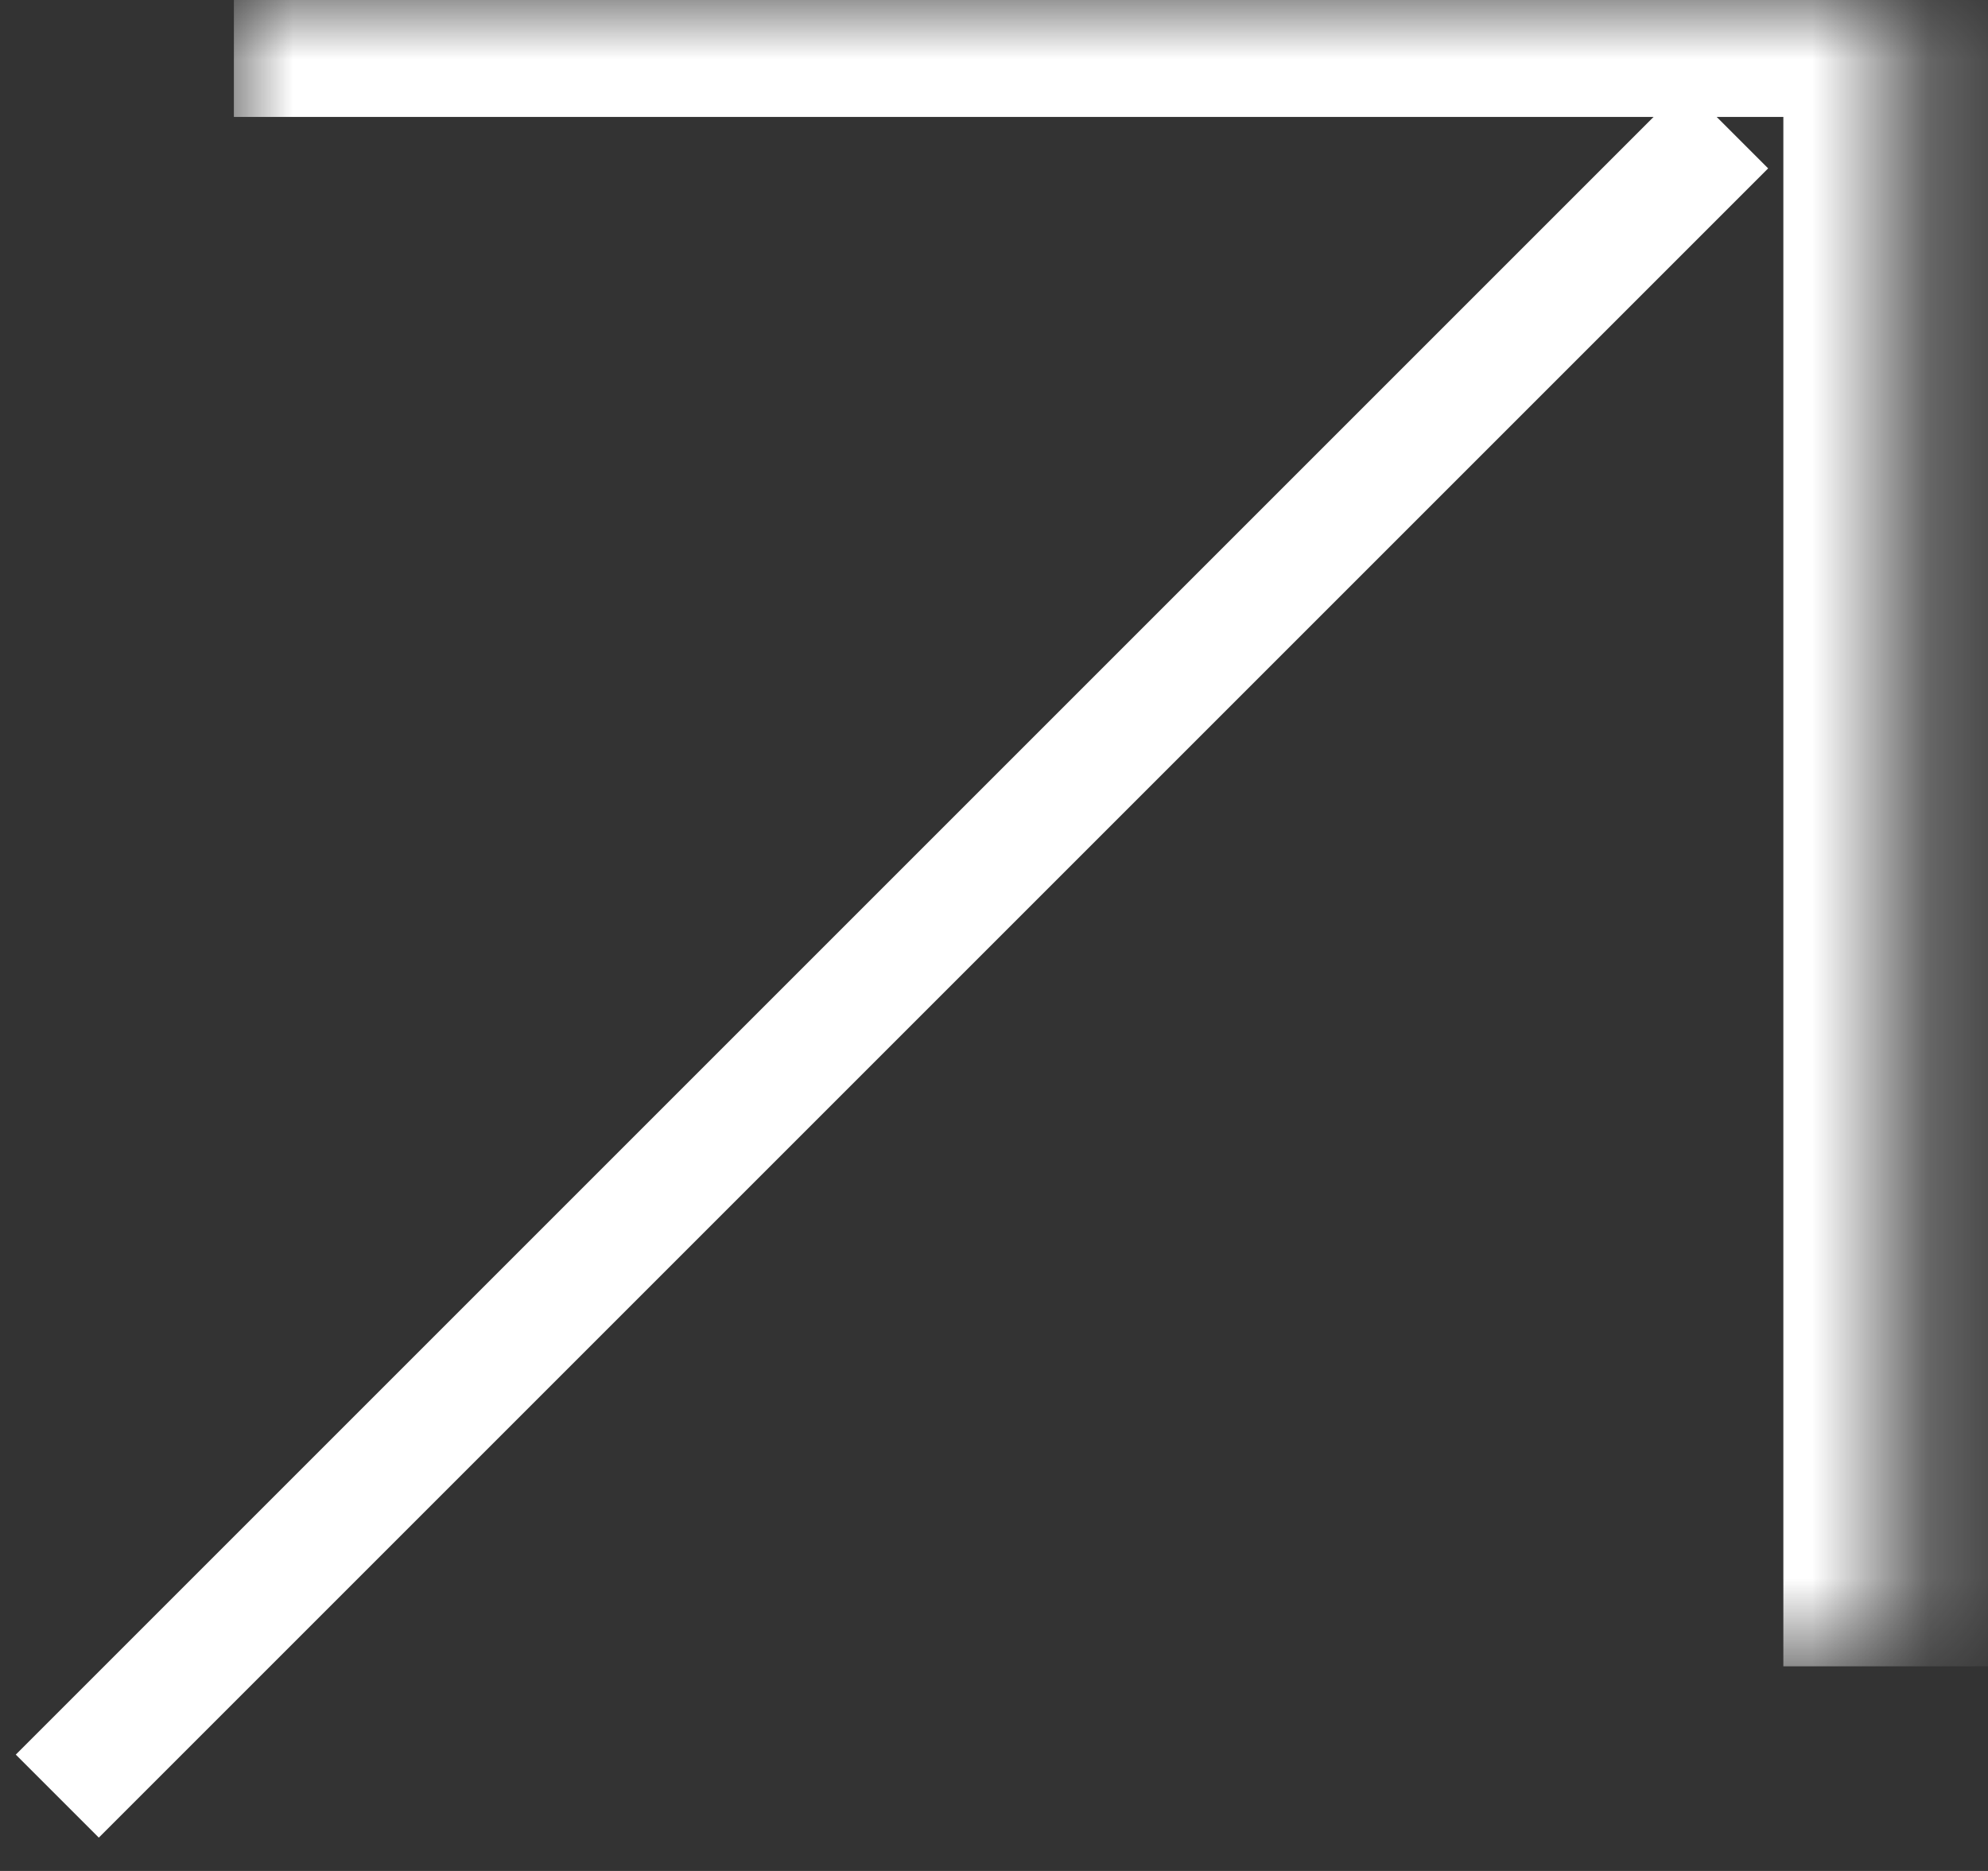
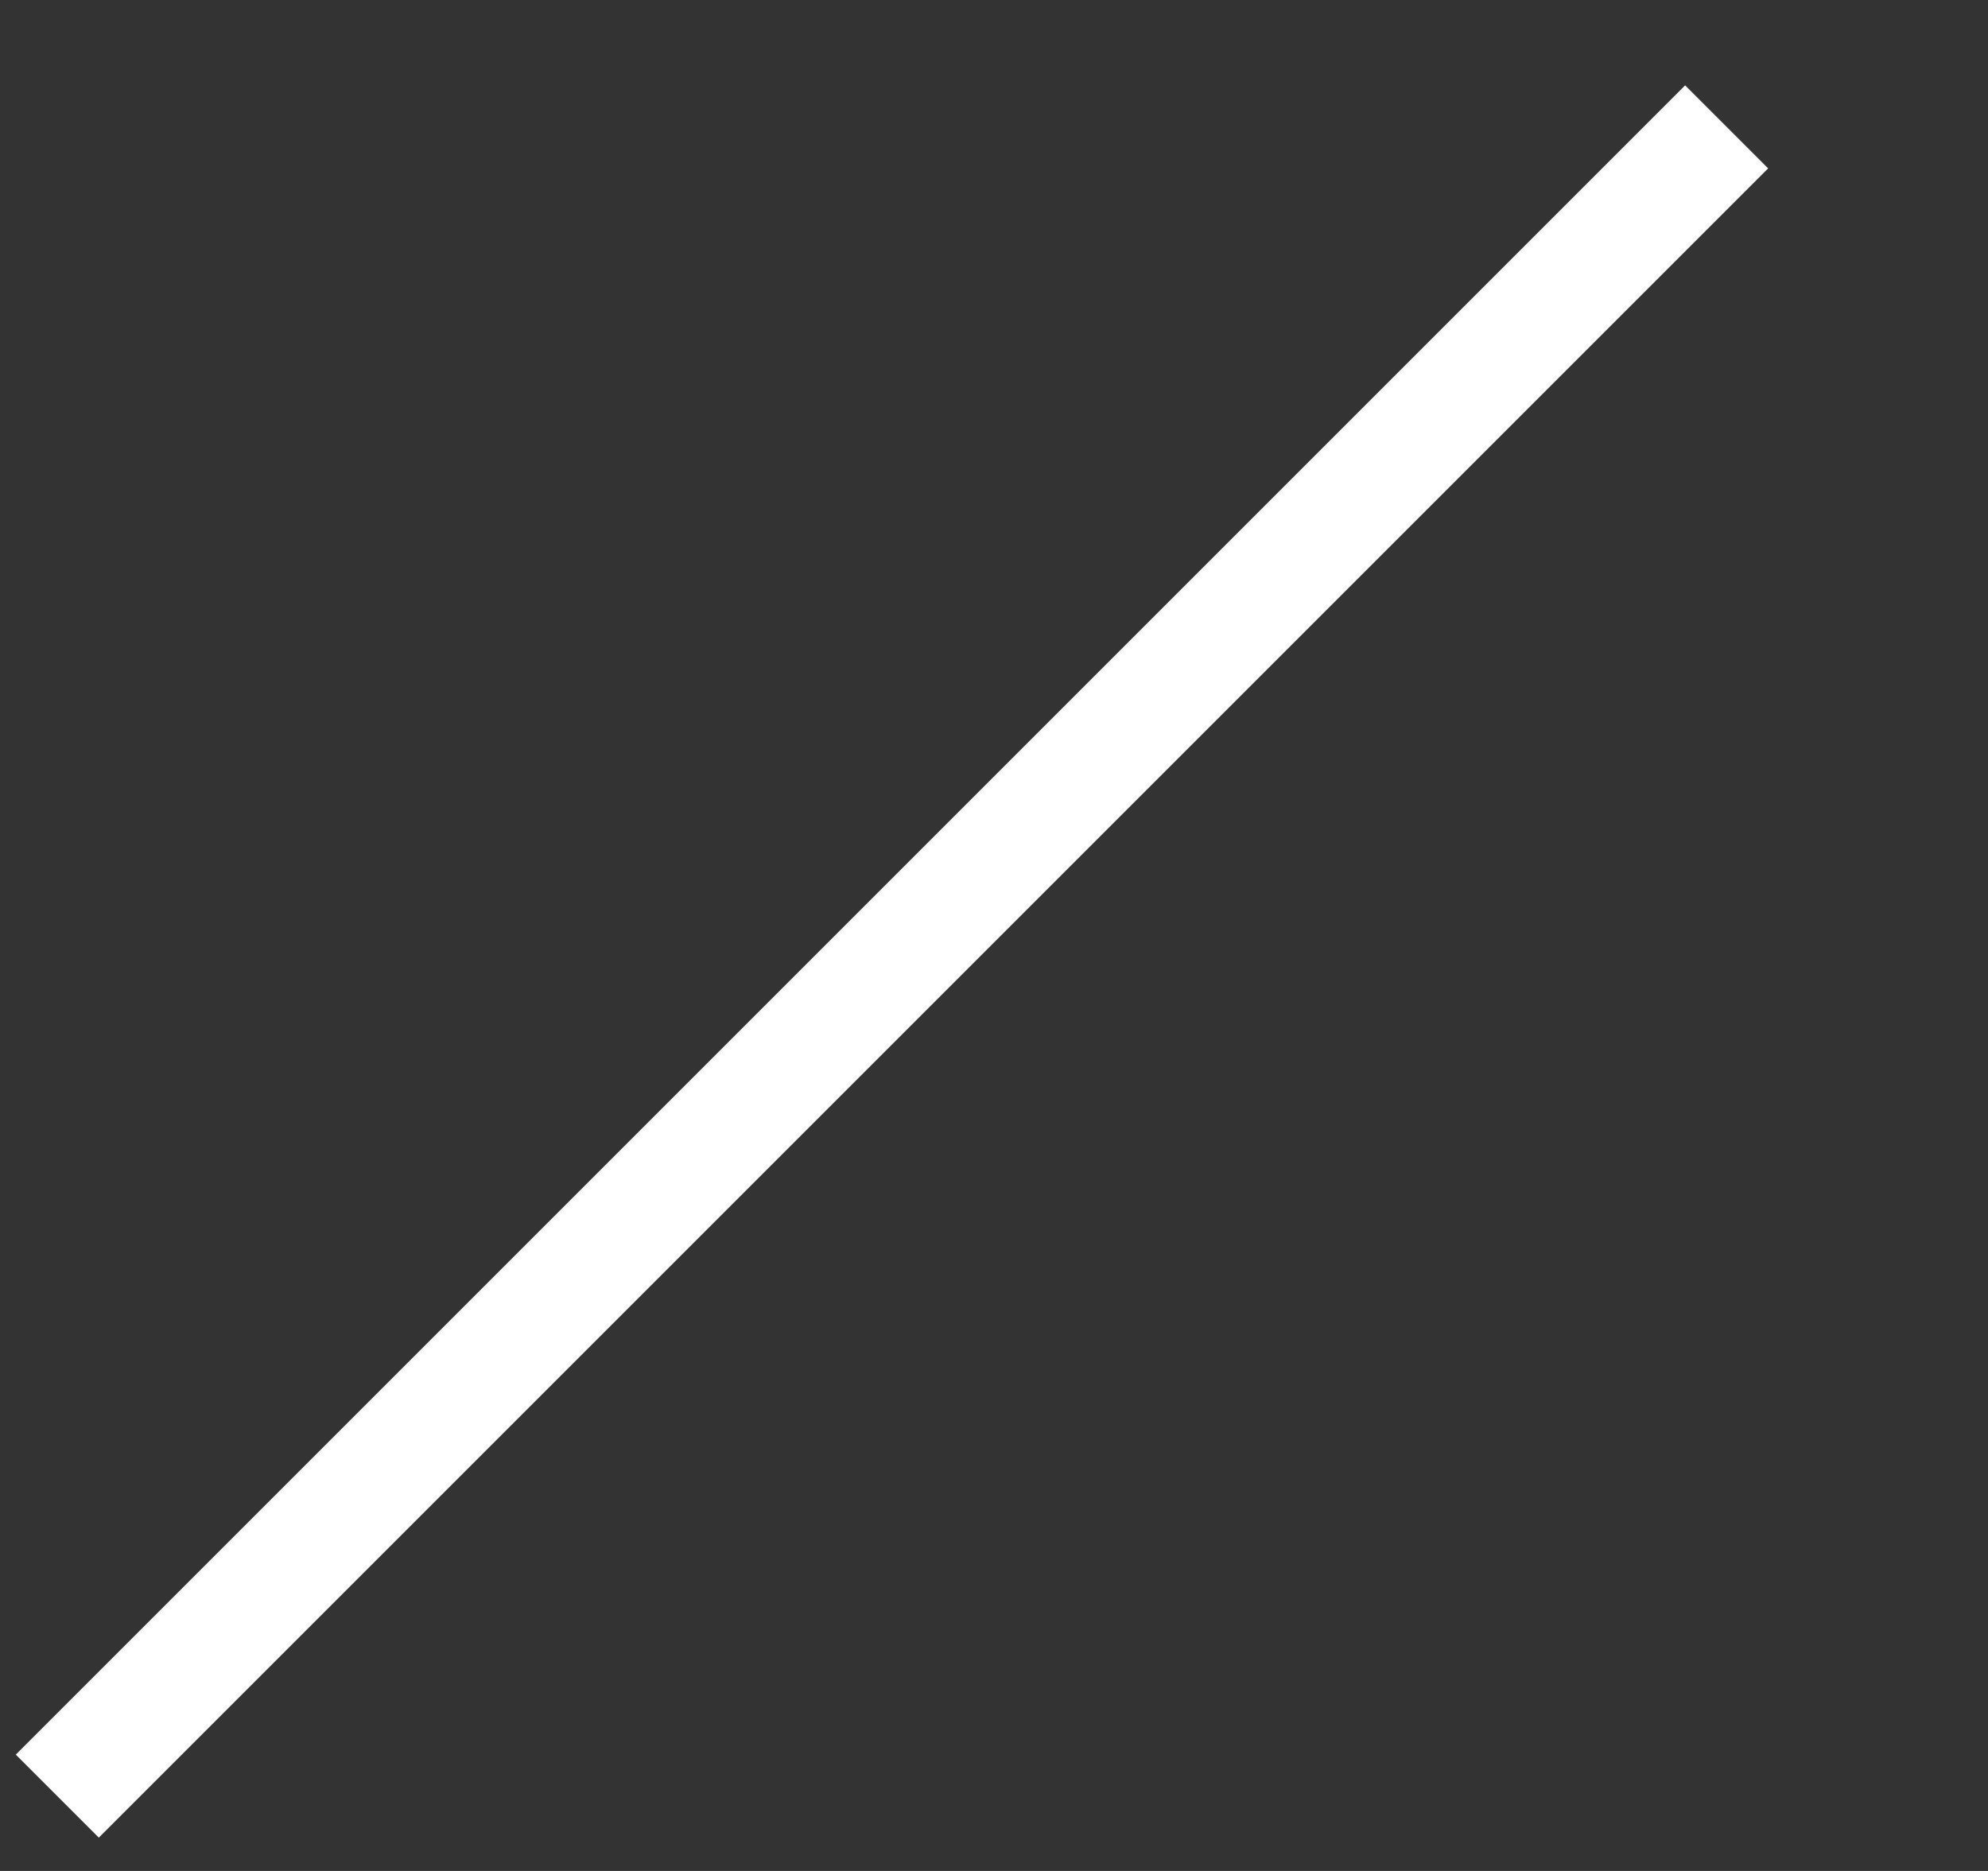
<svg xmlns="http://www.w3.org/2000/svg" width="17" height="16" viewBox="0 0 17 16" fill="none">
  <rect x="0" y="0" width="17" height="16" fill="#333333" stroke="none" />
  <mask id="path-1-inside-1_436_8" fill="white">
-     <path d="M16.25 0V14.25H2V0H16.25Z" />
-   </mask>
-   <path d="M16.25 0H17.25V-1H16.25V0ZM15.25 0V14.25H17.25V0H15.25ZM2 1H16.25V-1H2V1Z" fill="white" mask="url(#path-1-inside-1_436_8)" />
+     </mask>
  <rect x="14.41" y="0.73" width="1.004" height="20.188" transform="rotate(45 14.41 0.73)" fill="white" />
</svg>